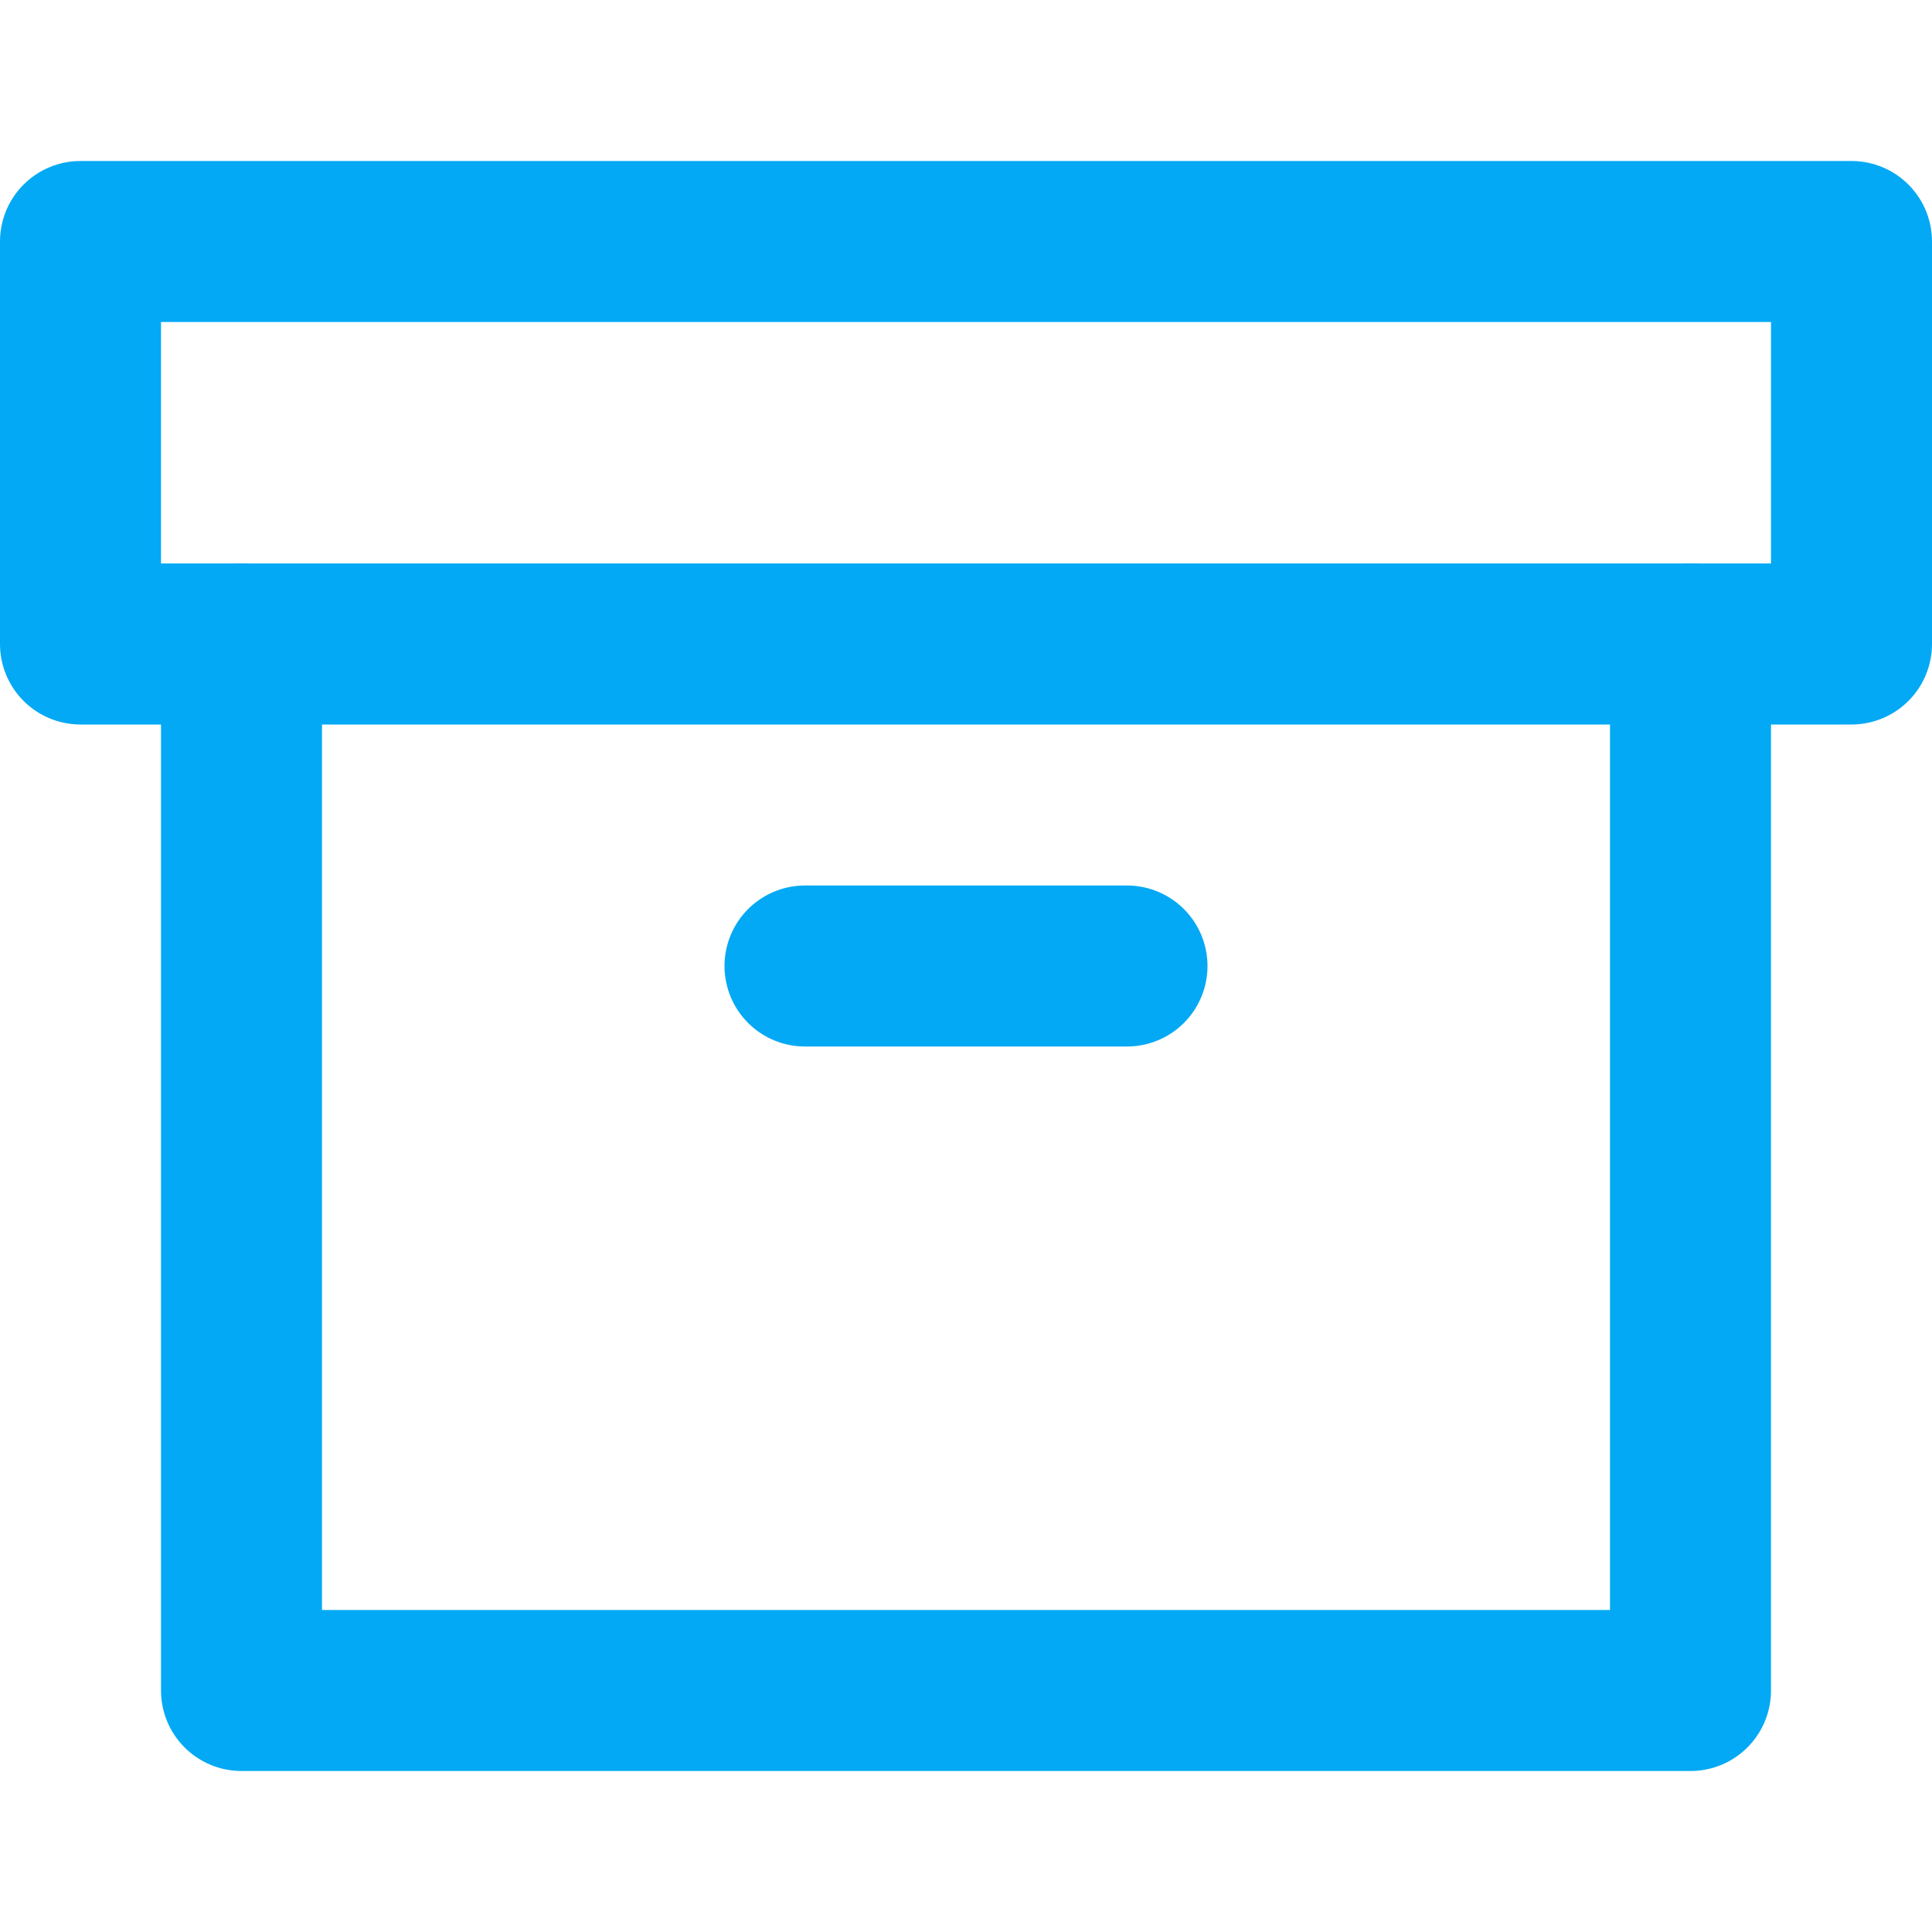
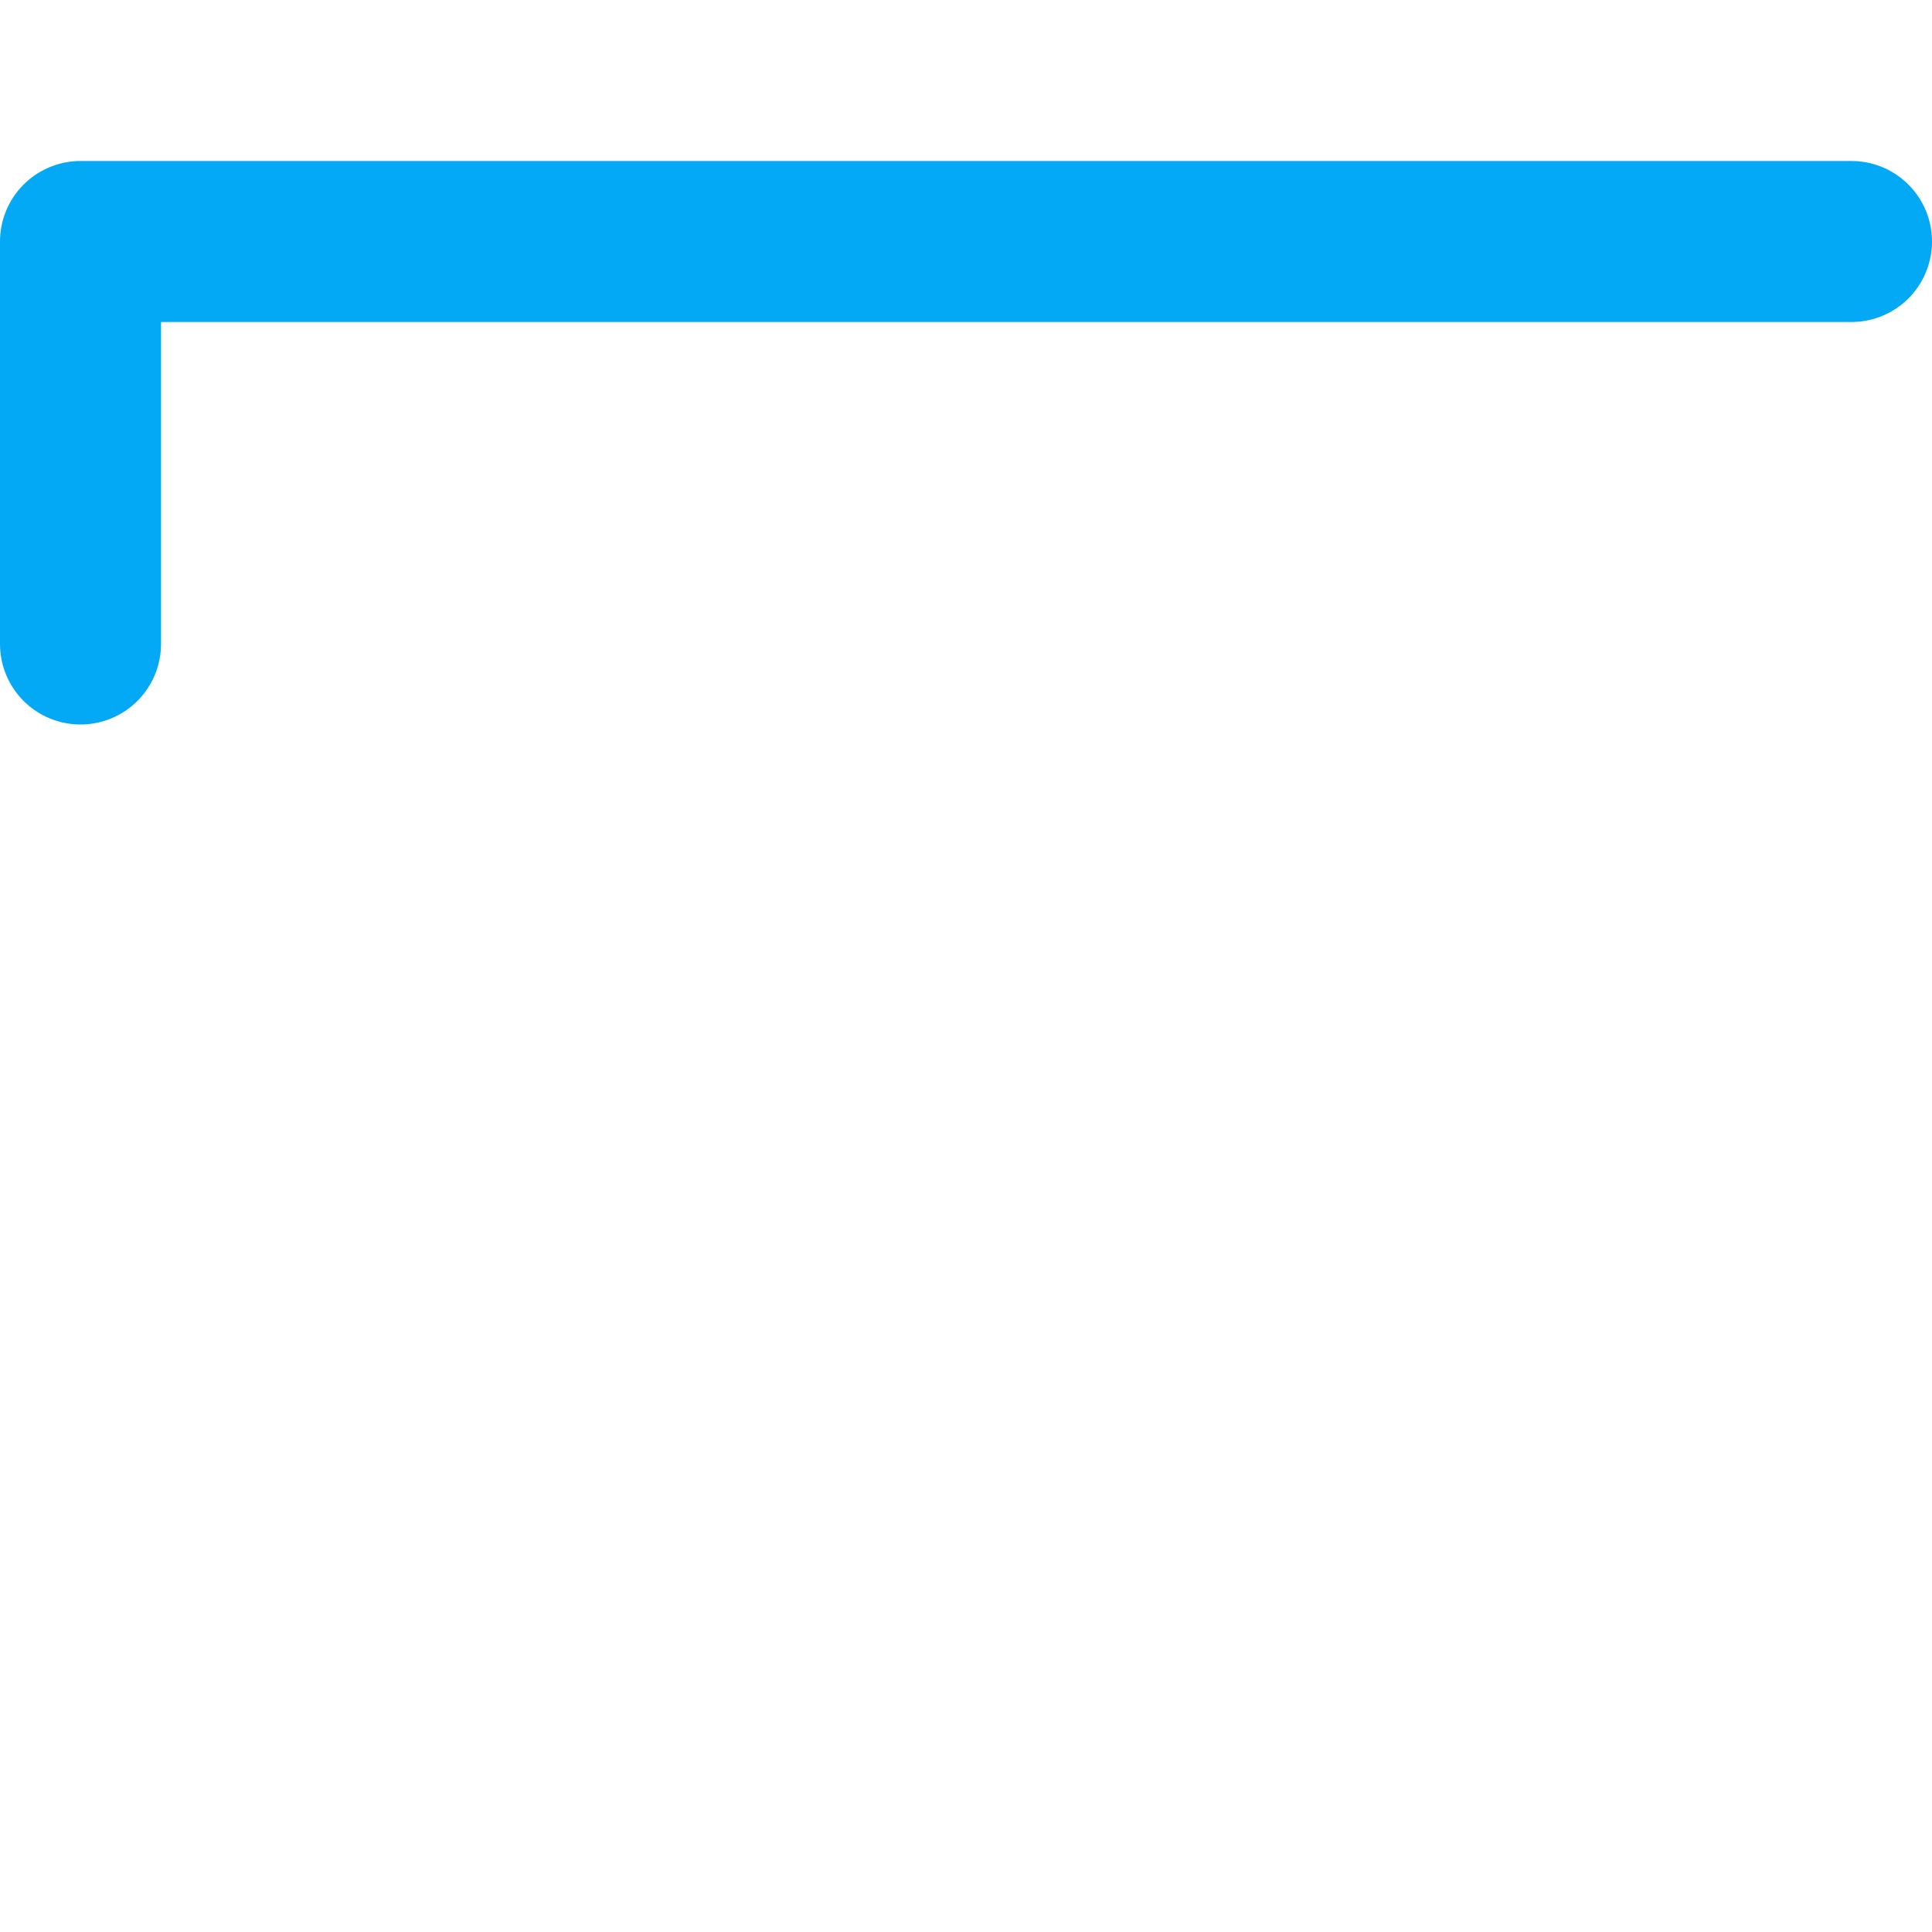
<svg xmlns="http://www.w3.org/2000/svg" width="24" height="24" viewBox="0 0 24 24" fill="none">
-   <path d="M21 8V21H3V8" stroke="#03A9F4" stroke-width="2" stroke-linecap="round" stroke-linejoin="round" />
-   <path d="M23 3H1V8H23V3Z" stroke="#03A9F4" stroke-width="2" stroke-linecap="round" stroke-linejoin="round" />
-   <path d="M10 12H14" stroke="#03A9F4" stroke-width="2" stroke-linecap="round" stroke-linejoin="round" />
+   <path d="M23 3H1V8V3Z" stroke="#03A9F4" stroke-width="2" stroke-linecap="round" stroke-linejoin="round" />
</svg>